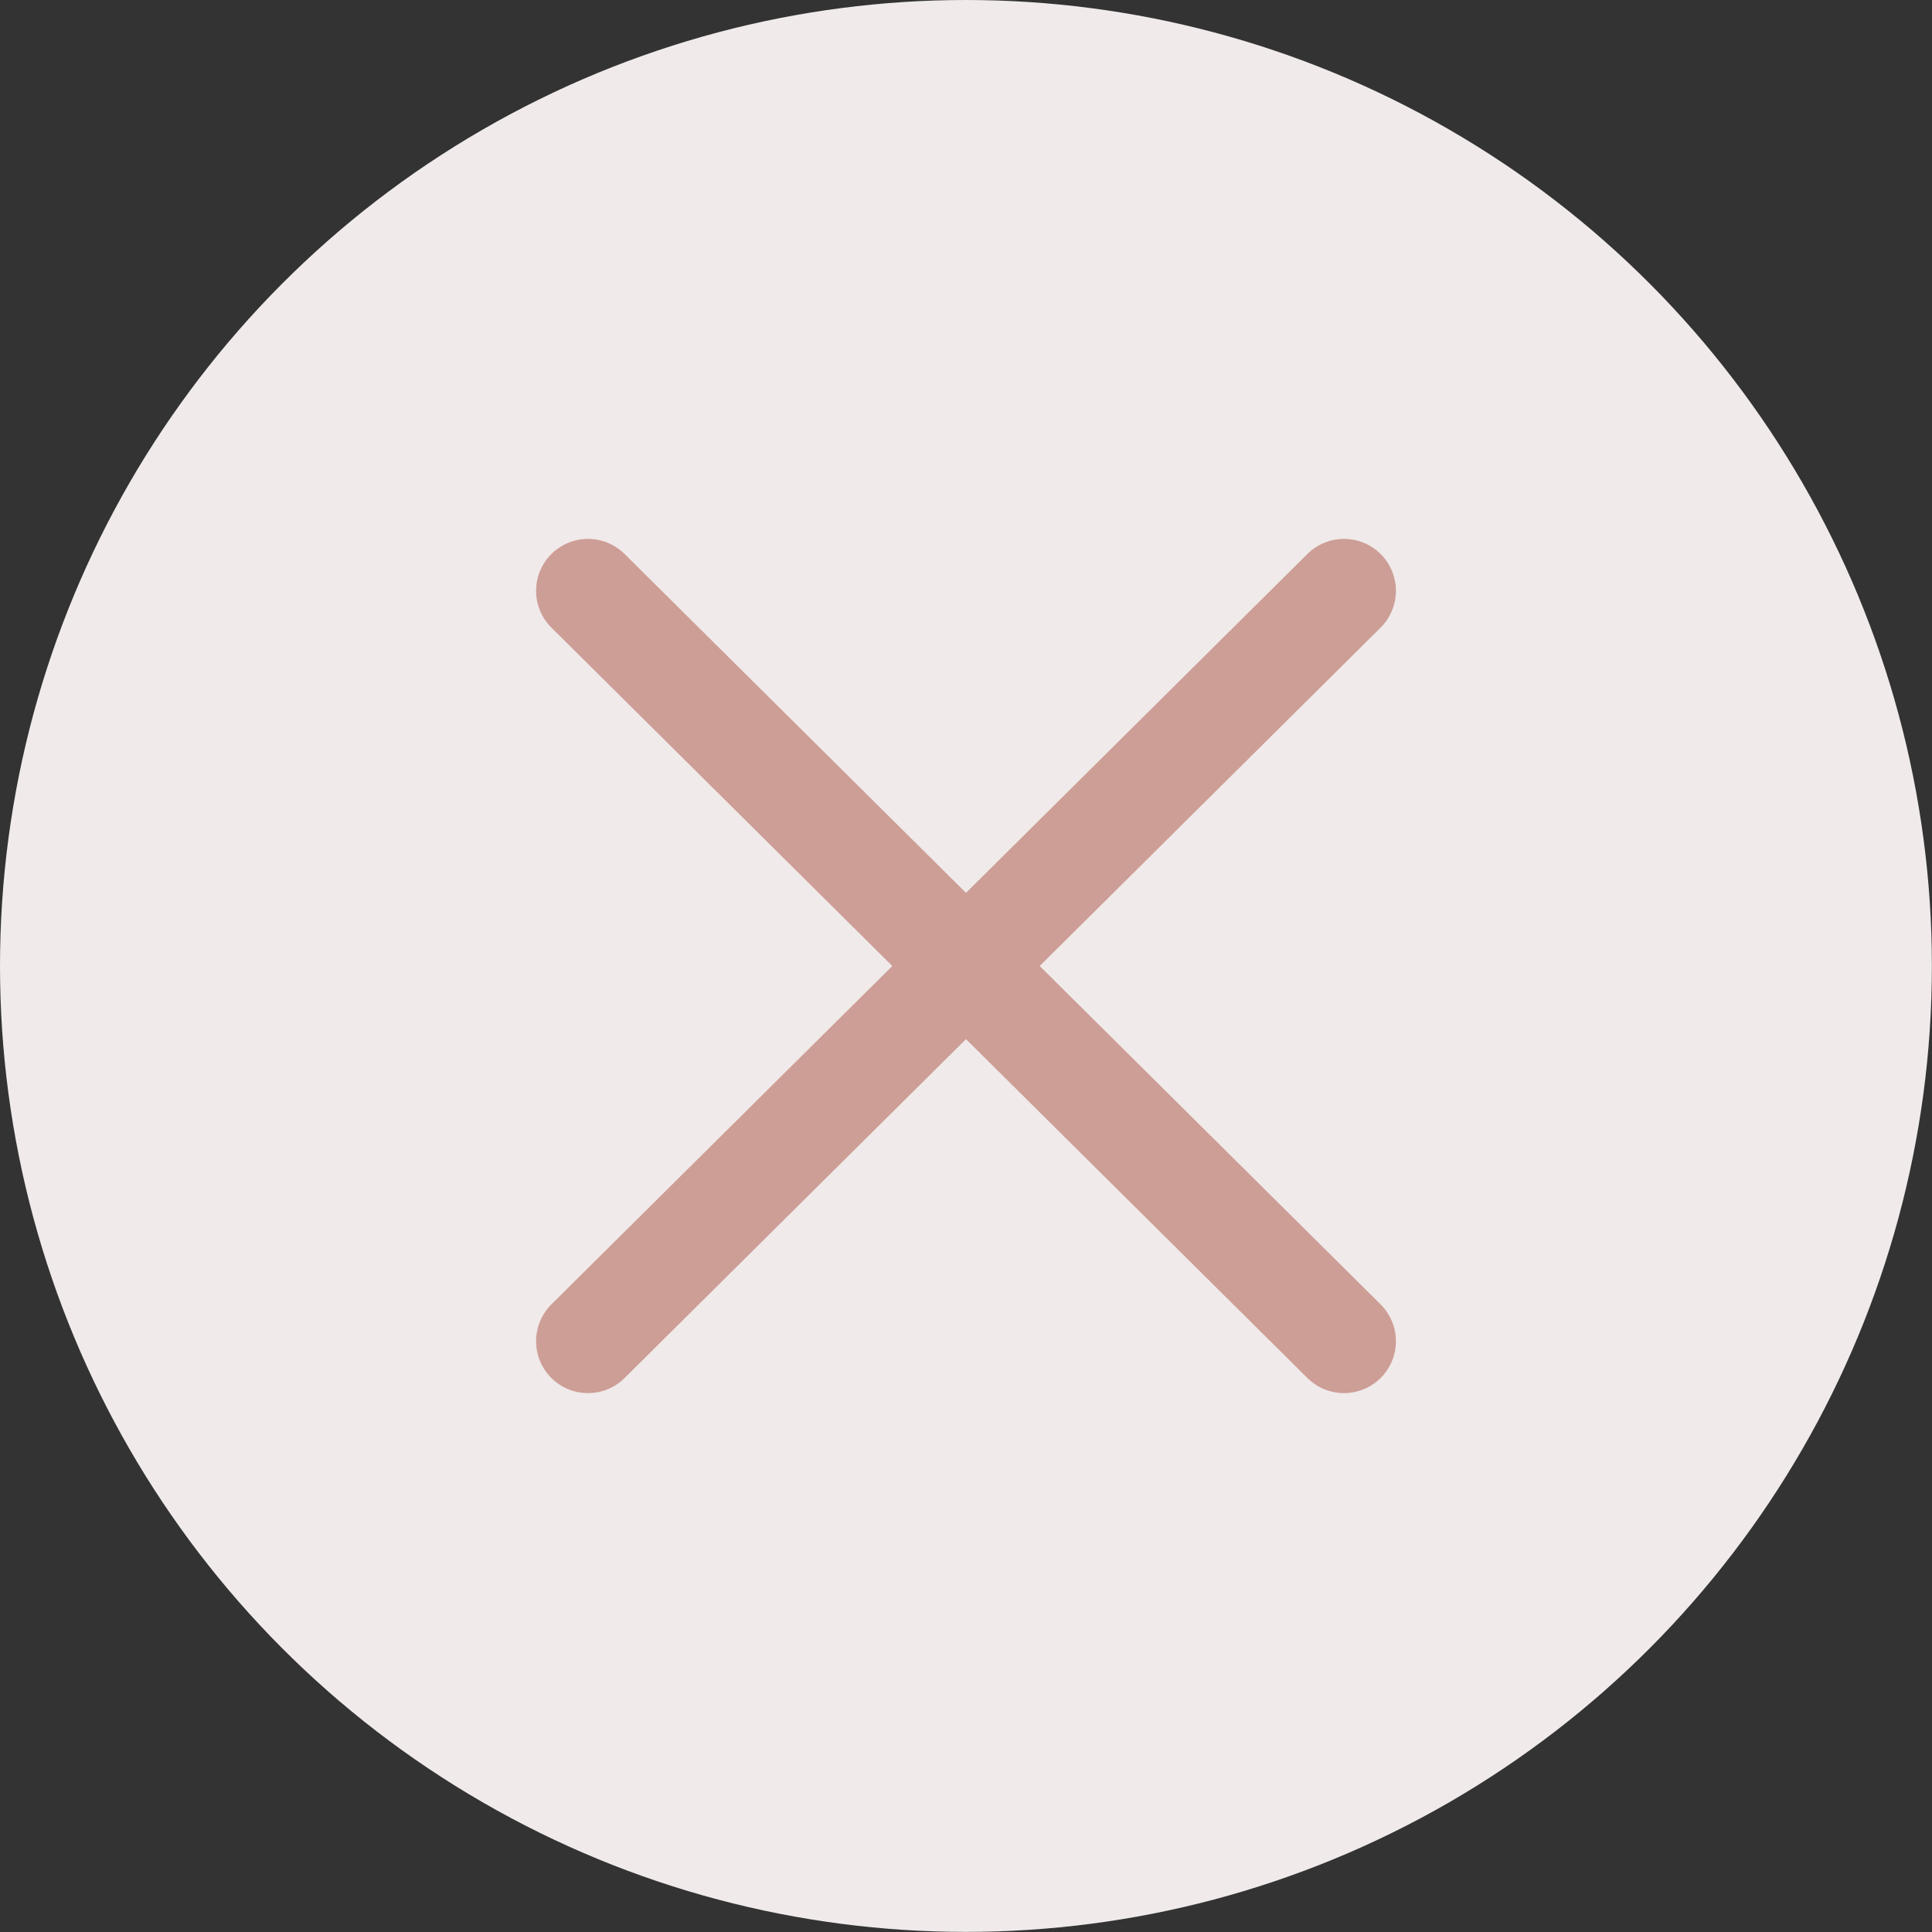
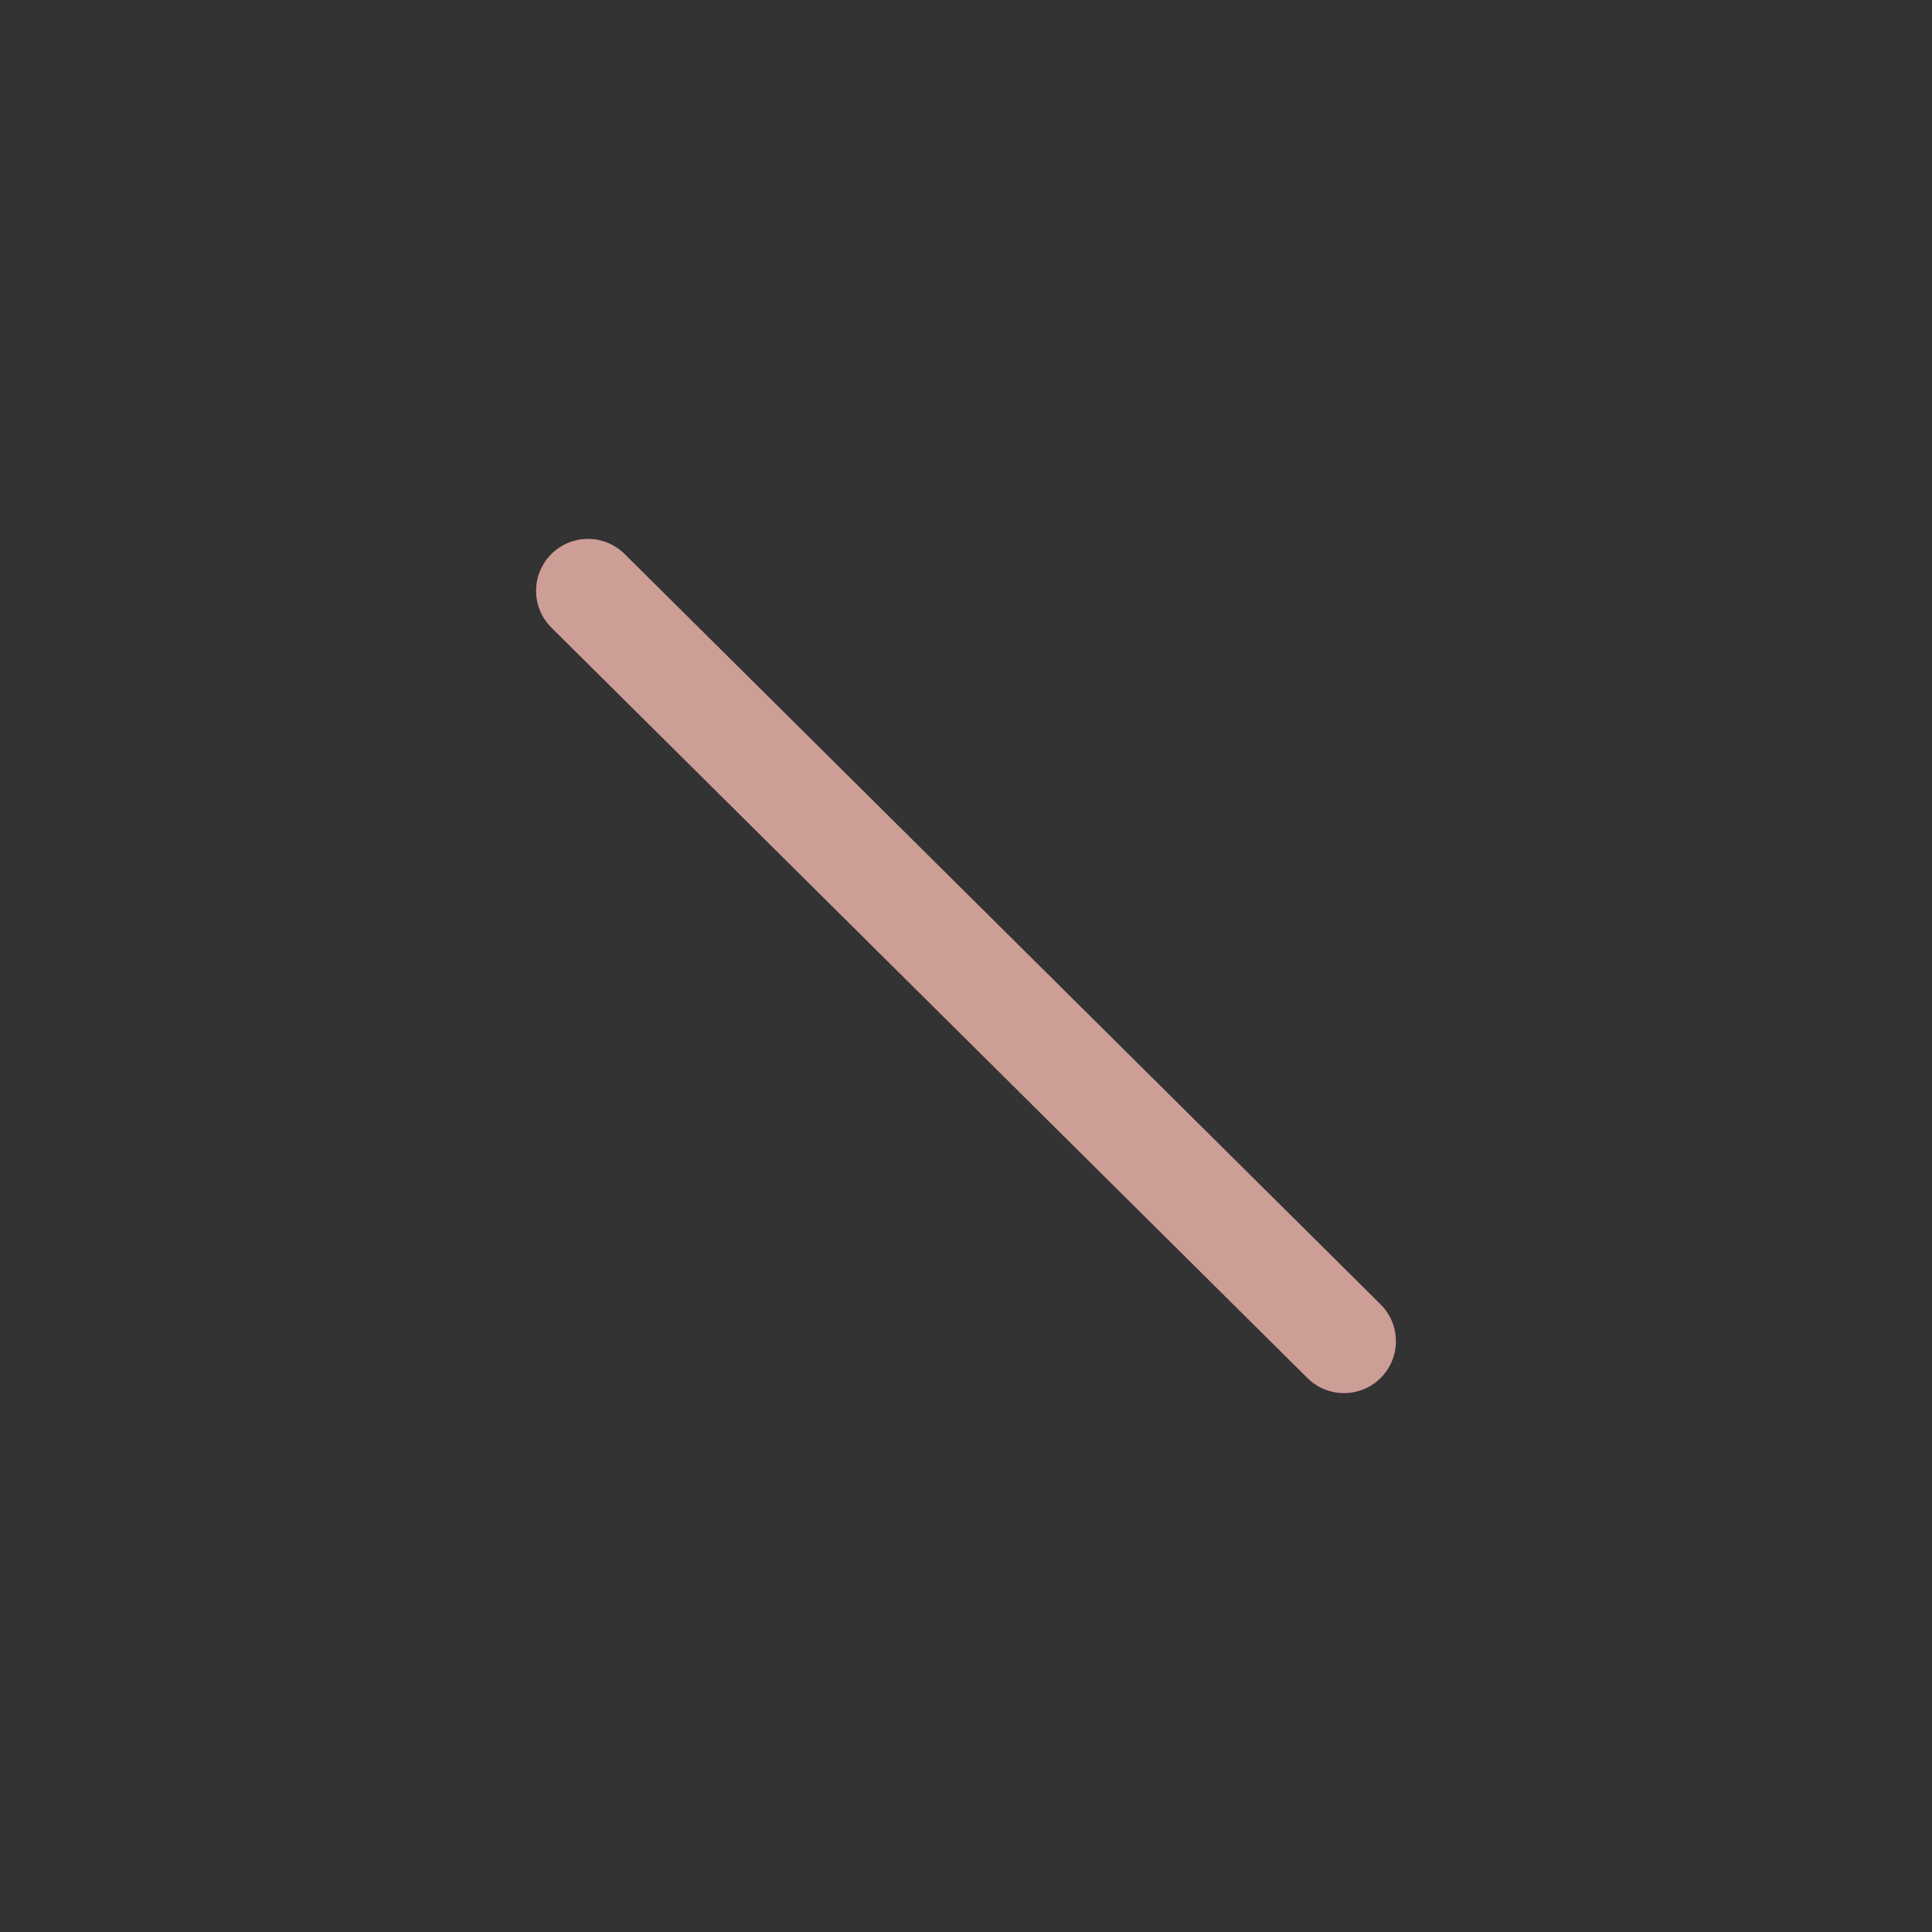
<svg xmlns="http://www.w3.org/2000/svg" id="Capa_2" data-name="Capa 2" viewBox="0 0 186.07 186.07">
  <rect x="0" y="0" width="186.07" height="186.07" fill="#333333" stroke="none" />
  <defs>
    <style>
      .cls-1 {
        fill: #f0eaea;
        stroke-width: 0px;
      }

      .cls-2 {
        fill: none;
        stroke: #cd9e96;
        stroke-linecap: round;
        stroke-miterlimit: 10;
        stroke-width: 10px;
      }
    </style>
  </defs>
  <g id="Capa_1-2" data-name="Capa 1">
    <g>
-       <circle class="cls-1" cx="93.03" cy="93.03" r="93.03" />
      <line class="cls-2" x1="56.63" y1="56.9" x2="129.44" y2="129.17" />
-       <line class="cls-2" x1="129.44" y1="56.9" x2="56.63" y2="129.17" />
    </g>
  </g>
</svg>